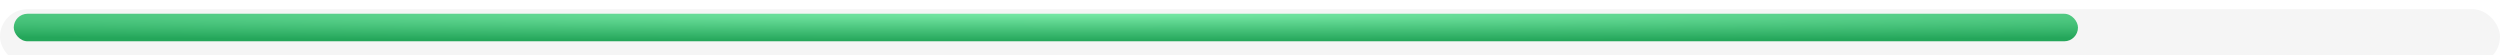
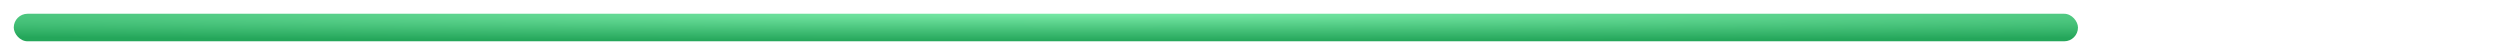
<svg xmlns="http://www.w3.org/2000/svg" width="545" height="12" viewBox="0 0 545 12" fill="none">
  <g filter="url(#filter0_i_133_1003)">
-     <rect width="545" height="12" rx="6" fill="#F5F5F5" />
-   </g>
+     </g>
  <rect x="3" y="3" width="450" height="6" rx="3" fill="url(#paint0_radial_133_1003)" />
  <defs>
    <filter id="filter0_i_133_1003" x="0" y="0" width="545" height="12" filterUnits="userSpaceOnUse" color-interpolation-filters="sRGB">
      <feFlood flood-opacity="0" result="BackgroundImageFix" />
      <feBlend mode="normal" in="SourceGraphic" in2="BackgroundImageFix" result="shape" />
      <feColorMatrix in="SourceAlpha" type="matrix" values="0 0 0 0 0 0 0 0 0 0 0 0 0 0 0 0 0 0 127 0" result="hardAlpha" />
      <feOffset dy="2" />
      <feComposite in2="hardAlpha" operator="arithmetic" k2="-1" k3="1" />
      <feColorMatrix type="matrix" values="0 0 0 0 0 0 0 0 0 0 0 0 0 0 0 0 0 0 0.06 0" />
      <feBlend mode="normal" in2="shape" result="effect1_innerShadow_133_1003" />
    </filter>
    <radialGradient id="paint0_radial_133_1003" cx="0" cy="0" r="1" gradientUnits="userSpaceOnUse" gradientTransform="translate(238.286 3) rotate(90) scale(6 450)">
      <stop stop-color="#77E9A6" />
      <stop offset="1" stop-color="#24A65A" />
    </radialGradient>
  </defs>
</svg>